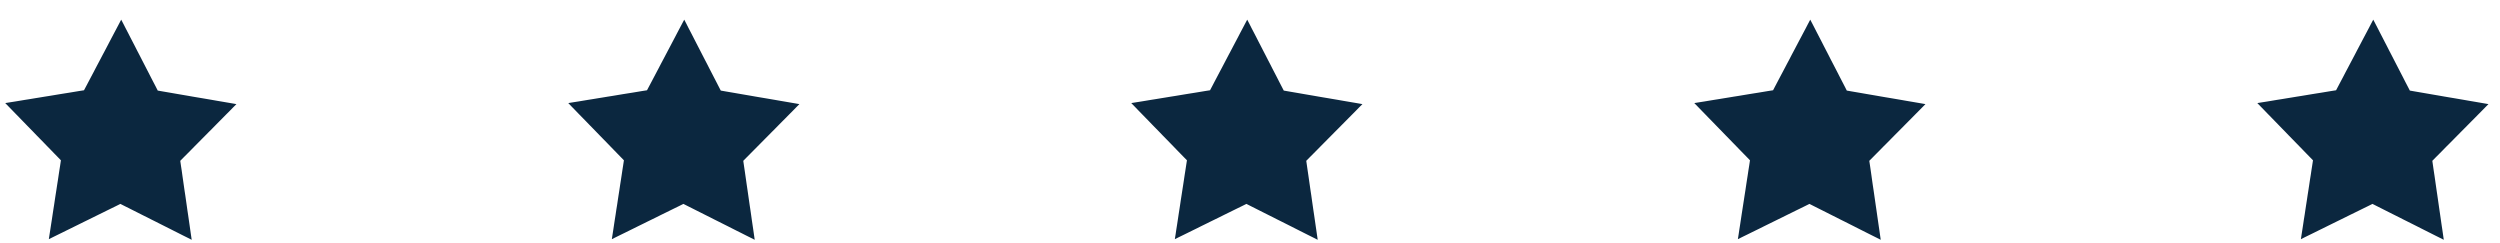
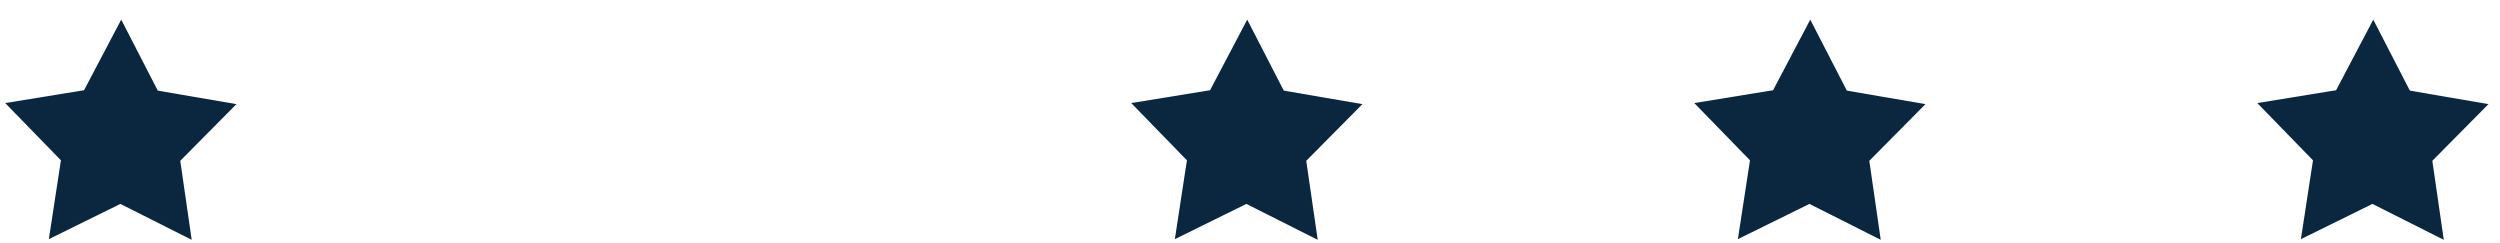
<svg xmlns="http://www.w3.org/2000/svg" width="113" height="11" viewBox="0 0 113 11" fill="none">
-   <path d="M8.665 10.839L8.463 10.737L8.261 10.637L8.06 10.535L7.859 10.434L7.658 10.332L7.455 10.23L7.254 10.129L7.053 10.027L6.852 9.927L6.651 9.824L6.448 9.724L6.247 9.622L6.046 9.521L5.845 9.419L5.642 9.318L5.441 9.216L5.24 9.317L5.037 9.416L4.835 9.515L4.634 9.615L4.431 9.714L4.228 9.815L4.027 9.914L3.824 10.013L3.622 10.113L3.421 10.212L3.218 10.313L3.015 10.412L2.814 10.512L2.611 10.611L2.41 10.71L2.207 10.811L2.241 10.587L2.276 10.365L2.31 10.142L2.345 9.919L2.378 9.697L2.412 9.473L2.447 9.251L2.48 9.028L2.514 8.804L2.549 8.583L2.583 8.359L2.618 8.137L2.651 7.914L2.685 7.692L2.72 7.469L2.753 7.245L2.597 7.084L2.439 6.923L2.283 6.761L2.124 6.599L1.968 6.437L1.81 6.276L1.652 6.115L1.496 5.952L1.338 5.791L1.181 5.63L1.023 5.467L0.867 5.306L0.709 5.145L0.552 4.983L0.394 4.821L0.236 4.659L0.46 4.623L0.682 4.588L0.905 4.551L1.127 4.514L1.35 4.479L1.572 4.442L1.794 4.406L2.018 4.369L2.239 4.334L2.463 4.297L2.685 4.26L2.908 4.224L3.13 4.189L3.352 4.152L3.575 4.115L3.797 4.08L3.903 3.881L4.008 3.681L4.113 3.482L4.219 3.282L4.322 3.083L4.428 2.883L4.533 2.684L4.638 2.484L4.744 2.285L4.849 2.085L4.953 1.885L5.058 1.686L5.163 1.486L5.269 1.287L5.374 1.087L5.478 0.888L5.582 1.087L5.685 1.289L5.789 1.488L5.891 1.689L5.995 1.89L6.099 2.09L6.201 2.291L6.305 2.49L6.408 2.692L6.511 2.891L6.614 3.092L6.718 3.293L6.82 3.493L6.924 3.694L7.028 3.893L7.13 4.094L7.353 4.133L7.575 4.171L7.797 4.209L8.019 4.248L8.242 4.286L8.464 4.324L8.686 4.363L8.908 4.401L9.131 4.438L9.353 4.476L9.575 4.514L9.797 4.553L10.02 4.591L10.242 4.629L10.464 4.667L10.686 4.706L10.528 4.865L10.37 5.027L10.21 5.186L10.052 5.347L9.893 5.507L9.735 5.667L9.577 5.828L9.417 5.987L9.259 6.147L9.099 6.308L8.941 6.468L8.783 6.627L8.624 6.789L8.466 6.948L8.306 7.108L8.148 7.269L8.18 7.492L8.214 7.714L8.245 7.938L8.277 8.161L8.309 8.385L8.341 8.608L8.375 8.83L8.407 9.053L8.439 9.277L8.47 9.5L8.504 9.724L8.536 9.946L8.568 10.169L8.6 10.393L8.632 10.616L8.665 10.839Z" fill="#0B273F" />
-   <path d="M34.113 10.839L33.912 10.737L33.711 10.637L33.51 10.535L33.307 10.434L33.106 10.332L32.905 10.23L32.703 10.129L32.501 10.027L32.3 9.927L32.099 9.824L31.898 9.724L31.696 9.622L31.494 9.521L31.293 9.419L31.091 9.318L30.89 9.216L30.688 9.317L30.485 9.416L30.284 9.515L30.081 9.615L29.878 9.714L29.677 9.815L29.475 9.914L29.272 10.013L29.071 10.113L28.868 10.212L28.665 10.313L28.464 10.412L28.262 10.512L28.059 10.611L27.858 10.71L27.655 10.811L27.689 10.587L27.724 10.365L27.757 10.142L27.791 9.919L27.826 9.697L27.859 9.473L27.895 9.251L27.928 9.028L27.962 8.804L27.997 8.583L28.03 8.359L28.065 8.137L28.099 7.914L28.132 7.692L28.167 7.469L28.201 7.245L28.044 7.084L27.887 6.923L27.73 6.761L27.572 6.599L27.416 6.437L27.258 6.276L27.101 6.115L26.943 5.952L26.787 5.791L26.629 5.63L26.472 5.467L26.314 5.306L26.156 5.145L26 4.983L25.842 4.821L25.686 4.659L25.907 4.623L26.131 4.588L26.353 4.551L26.576 4.514L26.798 4.479L27.02 4.442L27.243 4.406L27.465 4.369L27.689 4.334L27.91 4.297L28.132 4.26L28.356 4.224L28.578 4.189L28.801 4.152L29.023 4.115L29.245 4.08L29.35 3.881L29.456 3.681L29.561 3.482L29.666 3.282L29.771 3.083L29.875 2.883L29.981 2.684L30.086 2.484L30.191 2.285L30.297 2.085L30.402 1.885L30.507 1.686L30.611 1.486L30.716 1.287L30.822 1.087L30.927 0.888L31.031 1.087L31.133 1.289L31.237 1.488L31.34 1.689L31.443 1.89L31.546 2.09L31.65 2.291L31.752 2.49L31.856 2.692L31.96 2.891L32.062 3.092L32.166 3.293L32.269 3.493L32.373 3.694L32.475 3.893L32.579 4.094L32.801 4.133L33.023 4.171L33.246 4.209L33.468 4.248L33.69 4.286L33.912 4.324L34.134 4.363L34.357 4.401L34.579 4.438L34.801 4.476L35.023 4.514L35.246 4.553L35.468 4.591L35.69 4.629L35.912 4.667L36.133 4.706L35.975 4.865L35.817 5.027L35.658 5.186L35.5 5.347L35.34 5.507L35.182 5.667L35.024 5.828L34.865 5.987L34.707 6.147L34.547 6.308L34.389 6.468L34.231 6.627L34.071 6.789L33.913 6.948L33.754 7.108L33.596 7.269L33.628 7.492L33.661 7.714L33.693 7.938L33.725 8.161L33.757 8.385L33.79 8.608L33.822 8.83L33.854 9.053L33.886 9.277L33.92 9.5L33.952 9.724L33.983 9.946L34.016 10.169L34.049 10.393L34.081 10.616L34.113 10.839Z" fill="#0B273F" />
+   <path d="M8.665 10.839L8.463 10.737L8.261 10.637L8.06 10.535L7.859 10.434L7.658 10.332L7.455 10.23L7.254 10.129L7.053 10.027L6.852 9.927L6.651 9.824L6.448 9.724L6.247 9.622L6.046 9.521L5.845 9.419L5.642 9.318L5.441 9.216L5.24 9.317L5.037 9.416L4.835 9.515L4.634 9.615L4.431 9.714L4.228 9.815L4.027 9.914L3.824 10.013L3.622 10.113L3.421 10.212L3.218 10.313L3.015 10.412L2.814 10.512L2.41 10.71L2.207 10.811L2.241 10.587L2.276 10.365L2.31 10.142L2.345 9.919L2.378 9.697L2.412 9.473L2.447 9.251L2.48 9.028L2.514 8.804L2.549 8.583L2.583 8.359L2.618 8.137L2.651 7.914L2.685 7.692L2.72 7.469L2.753 7.245L2.597 7.084L2.439 6.923L2.283 6.761L2.124 6.599L1.968 6.437L1.81 6.276L1.652 6.115L1.496 5.952L1.338 5.791L1.181 5.63L1.023 5.467L0.867 5.306L0.709 5.145L0.552 4.983L0.394 4.821L0.236 4.659L0.46 4.623L0.682 4.588L0.905 4.551L1.127 4.514L1.35 4.479L1.572 4.442L1.794 4.406L2.018 4.369L2.239 4.334L2.463 4.297L2.685 4.26L2.908 4.224L3.13 4.189L3.352 4.152L3.575 4.115L3.797 4.08L3.903 3.881L4.008 3.681L4.113 3.482L4.219 3.282L4.322 3.083L4.428 2.883L4.533 2.684L4.638 2.484L4.744 2.285L4.849 2.085L4.953 1.885L5.058 1.686L5.163 1.486L5.269 1.287L5.374 1.087L5.478 0.888L5.582 1.087L5.685 1.289L5.789 1.488L5.891 1.689L5.995 1.89L6.099 2.09L6.201 2.291L6.305 2.49L6.408 2.692L6.511 2.891L6.614 3.092L6.718 3.293L6.82 3.493L6.924 3.694L7.028 3.893L7.13 4.094L7.353 4.133L7.575 4.171L7.797 4.209L8.019 4.248L8.242 4.286L8.464 4.324L8.686 4.363L8.908 4.401L9.131 4.438L9.353 4.476L9.575 4.514L9.797 4.553L10.02 4.591L10.242 4.629L10.464 4.667L10.686 4.706L10.528 4.865L10.37 5.027L10.21 5.186L10.052 5.347L9.893 5.507L9.735 5.667L9.577 5.828L9.417 5.987L9.259 6.147L9.099 6.308L8.941 6.468L8.783 6.627L8.624 6.789L8.466 6.948L8.306 7.108L8.148 7.269L8.18 7.492L8.214 7.714L8.245 7.938L8.277 8.161L8.309 8.385L8.341 8.608L8.375 8.83L8.407 9.053L8.439 9.277L8.47 9.5L8.504 9.724L8.536 9.946L8.568 10.169L8.6 10.393L8.632 10.616L8.665 10.839Z" fill="#0B273F" />
  <path d="M59.56 10.839L59.359 10.737L59.158 10.637L58.955 10.535L58.754 10.434L58.553 10.332L58.352 10.23L58.151 10.129L57.948 10.027L57.747 9.927L57.546 9.824L57.345 9.724L57.142 9.622L56.941 9.521L56.74 9.419L56.539 9.318L56.338 9.216L56.135 9.317L55.932 9.416L55.731 9.515L55.528 9.615L55.326 9.714L55.125 9.815L54.922 9.914L54.719 10.013L54.518 10.113L54.315 10.212L54.114 10.313L53.912 10.412L53.709 10.512L53.508 10.611L53.305 10.71L53.102 10.811L53.138 10.587L53.171 10.365L53.206 10.142L53.24 9.919L53.273 9.697L53.308 9.473L53.342 9.251L53.375 9.028L53.41 8.804L53.444 8.583L53.479 8.359L53.513 8.137L53.546 7.914L53.581 7.692L53.615 7.469L53.65 7.245L53.492 7.084L53.335 6.923L53.177 6.761L53.021 6.599L52.863 6.437L52.706 6.276L52.548 6.115L52.392 5.952L52.234 5.791L52.076 5.63L51.92 5.467L51.762 5.306L51.605 5.145L51.447 4.983L51.291 4.821L51.133 4.659L51.356 4.623L51.578 4.588L51.802 4.551L52.023 4.514L52.245 4.479L52.469 4.442L52.691 4.406L52.914 4.369L53.136 4.334L53.358 4.297L53.581 4.26L53.803 4.224L54.025 4.189L54.248 4.152L54.47 4.115L54.694 4.08L54.799 3.881L54.903 3.681L55.008 3.482L55.113 3.282L55.219 3.083L55.324 2.883L55.428 2.684L55.533 2.484L55.639 2.285L55.744 2.085L55.849 1.885L55.955 1.686L56.058 1.486L56.164 1.287L56.269 1.087L56.374 0.888L56.478 1.087L56.58 1.289L56.684 1.488L56.788 1.689L56.89 1.89L56.994 2.09L57.097 2.291L57.2 2.49L57.303 2.692L57.407 2.891L57.509 3.092L57.613 3.293L57.717 3.493L57.819 3.694L57.922 3.893L58.026 4.094L58.248 4.133L58.47 4.171L58.693 4.209L58.915 4.248L59.137 4.286L59.359 4.324L59.582 4.363L59.804 4.401L60.026 4.438L60.248 4.476L60.471 4.514L60.693 4.553L60.915 4.591L61.137 4.629L61.361 4.667L61.582 4.706L61.423 4.865L61.265 5.027L61.107 5.186L60.947 5.347L60.789 5.507L60.63 5.667L60.471 5.828L60.312 5.987L60.154 6.147L59.994 6.308L59.836 6.468L59.678 6.627L59.519 6.789L59.361 6.948L59.201 7.108L59.043 7.269L59.075 7.492L59.107 7.714L59.14 7.938L59.172 8.161L59.204 8.385L59.236 8.608L59.27 8.83L59.301 9.053L59.333 9.277L59.365 9.5L59.399 9.724L59.431 9.946L59.463 10.169L59.496 10.393L59.528 10.616L59.56 10.839Z" fill="#0B273F" />
  <path d="M85.009 10.839L84.808 10.737L84.607 10.637L84.404 10.535L84.203 10.434L84.002 10.332L83.801 10.23L83.6 10.129L83.399 10.027L83.196 9.927L82.995 9.824L82.794 9.724L82.593 9.622L82.392 9.521L82.189 9.419L81.988 9.318L81.787 9.216L81.584 9.317L81.383 9.416L81.18 9.515L80.978 9.615L80.776 9.714L80.574 9.815L80.371 9.914L80.17 10.013L79.967 10.113L79.765 10.212L79.564 10.313L79.361 10.412L79.158 10.512L78.957 10.611L78.754 10.71L78.552 10.811L78.587 10.587L78.62 10.365L78.655 10.142L78.689 9.919L78.722 9.697L78.757 9.473L78.791 9.251L78.826 9.028L78.86 8.804L78.895 8.583L78.928 8.359L78.962 8.137L78.997 7.914L79.03 7.692L79.066 7.469L79.099 7.245L78.943 7.084L78.785 6.923L78.627 6.761L78.47 6.599L78.312 6.437L78.156 6.276L77.998 6.115L77.841 5.952L77.683 5.791L77.527 5.63L77.369 5.467L77.211 5.306L77.055 5.145L76.897 4.983L76.74 4.821L76.582 4.659L76.805 4.623L77.027 4.588L77.249 4.551L77.473 4.514L77.695 4.479L77.918 4.442L78.14 4.406L78.362 4.369L78.585 4.334L78.807 4.297L79.03 4.26L79.252 4.224L79.474 4.189L79.698 4.152L79.919 4.115L80.143 4.08L80.247 3.881L80.352 3.681L80.457 3.482L80.563 3.282L80.668 3.083L80.773 2.883L80.879 2.684L80.982 2.484L81.088 2.285L81.193 2.085L81.298 1.885L81.404 1.686L81.509 1.486L81.615 1.287L81.718 1.087L81.823 0.888L81.927 1.087L82.031 1.289L82.133 1.488L82.237 1.689L82.341 1.89L82.443 2.09L82.547 2.291L82.65 2.49L82.752 2.692L82.856 2.891L82.96 3.092L83.064 3.293L83.166 3.493L83.27 3.694L83.373 3.893L83.475 4.094L83.699 4.133L83.921 4.171L84.143 4.209L84.365 4.248L84.588 4.286L84.81 4.324L85.032 4.363L85.254 4.401L85.477 4.438L85.699 4.476L85.921 4.514L86.142 4.553L86.366 4.591L86.588 4.629L86.81 4.667L87.031 4.706L86.874 4.865L86.714 5.027L86.556 5.186L86.398 5.347L86.238 5.507L86.08 5.667L85.921 5.828L85.763 5.987L85.603 6.147L85.445 6.308L85.287 6.468L85.127 6.627L84.969 6.789L84.81 6.948L84.652 7.108L84.492 7.269L84.526 7.492L84.558 7.714L84.59 7.938L84.621 8.161L84.653 8.385L84.687 8.608L84.719 8.83L84.751 9.053L84.783 9.277L84.816 9.5L84.848 9.724L84.88 9.946L84.912 10.169L84.945 10.393L84.977 10.616L85.009 10.839Z" fill="#0B273F" />
  <path d="M110.459 10.839L110.257 10.737L110.056 10.637L109.854 10.535L109.653 10.434L109.451 10.332L109.25 10.23L109.049 10.129L108.846 10.027L108.645 9.927L108.444 9.824L108.243 9.724L108.04 9.622L107.839 9.521L107.638 9.419L107.437 9.318L107.236 9.216L107.033 9.317L106.831 9.416L106.63 9.515L106.427 9.615L106.224 9.714L106.021 9.815L105.82 9.914L105.618 10.013L105.415 10.113L105.214 10.212L105.011 10.313L104.808 10.412L104.607 10.512L104.405 10.611L104.202 10.71L104.001 10.811L104.034 10.587L104.069 10.365L104.103 10.142L104.136 9.919L104.172 9.697L104.205 9.473L104.239 9.251L104.274 9.028L104.307 8.804L104.342 8.583L104.376 8.359L104.409 8.137L104.445 7.914L104.478 7.692L104.513 7.469L104.547 7.245L104.39 7.084L104.232 6.923L104.076 6.761L103.918 6.599L103.76 6.437L103.603 6.276L103.445 6.115L103.289 5.952L103.131 5.791L102.975 5.63L102.817 5.467L102.66 5.306L102.502 5.145L102.346 4.983L102.188 4.821L102.031 4.659L102.253 4.623L102.477 4.588L102.698 4.551L102.92 4.514L103.144 4.479L103.366 4.442L103.589 4.406L103.811 4.369L104.033 4.334L104.256 4.297L104.478 4.26L104.7 4.224L104.923 4.189L105.145 4.152L105.369 4.115L105.591 4.08L105.696 3.881L105.801 3.681L105.907 3.482L106.01 3.282L106.116 3.083L106.221 2.883L106.326 2.684L106.432 2.484L106.535 2.285L106.641 2.085L106.746 1.885L106.851 1.686L106.957 1.486L107.062 1.287L107.166 1.087L107.271 0.888L107.375 1.087L107.479 1.289L107.581 1.488L107.685 1.689L107.788 1.89L107.892 2.09L107.994 2.291L108.098 2.49L108.202 2.692L108.304 2.891L108.408 3.092L108.511 3.293L108.615 3.493L108.717 3.694L108.821 3.893L108.925 4.094L109.147 4.133L109.368 4.171L109.59 4.209L109.814 4.248L110.036 4.286L110.257 4.324L110.479 4.363L110.701 4.401L110.925 4.438L111.146 4.476L111.368 4.514L111.59 4.553L111.814 4.591L112.035 4.629L112.257 4.667L112.479 4.706L112.321 4.865L112.162 5.027L112.004 5.186L111.846 5.347L111.686 5.507L111.528 5.667L111.368 5.828L111.21 5.987L111.052 6.147L110.893 6.308L110.735 6.468L110.575 6.627L110.417 6.789L110.259 6.948L110.099 7.108L109.941 7.269L109.973 7.492L110.005 7.714L110.039 7.938L110.071 8.161L110.103 8.385L110.135 8.608L110.168 8.83L110.2 9.053L110.232 9.277L110.264 9.5L110.297 9.724L110.329 9.946L110.361 10.169L110.395 10.393L110.427 10.616L110.459 10.839Z" fill="#0B273F" />
</svg>